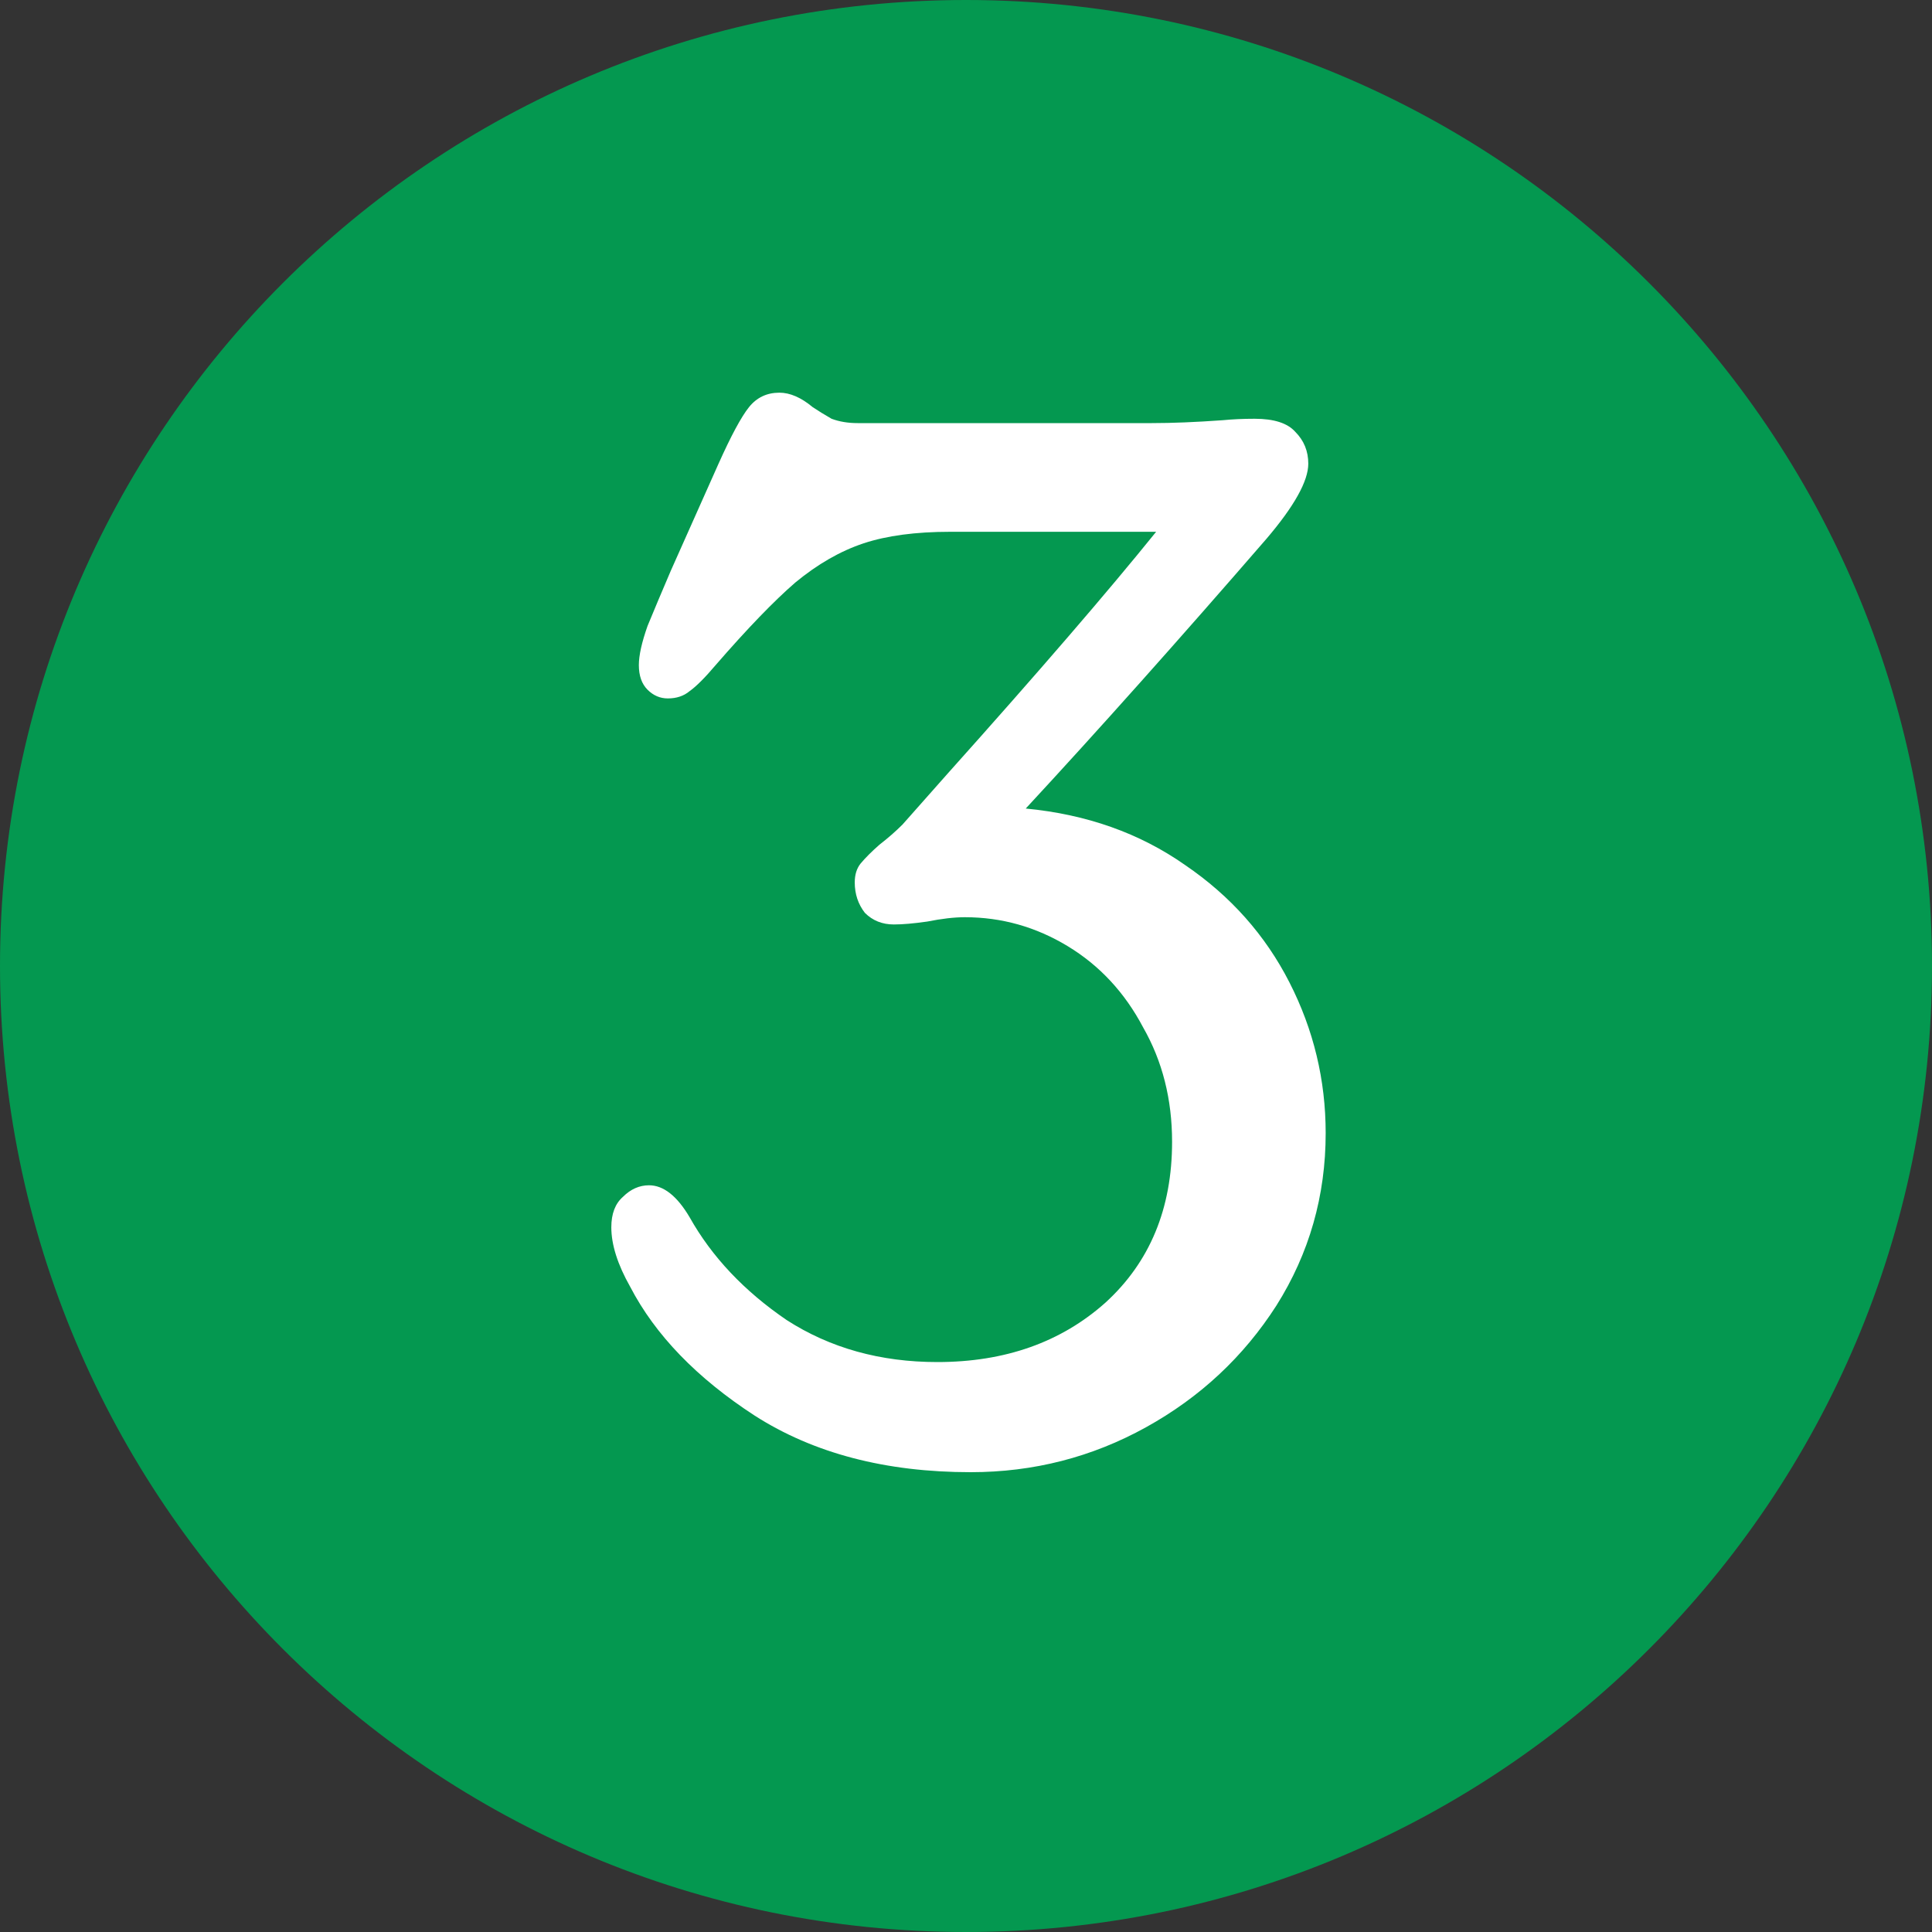
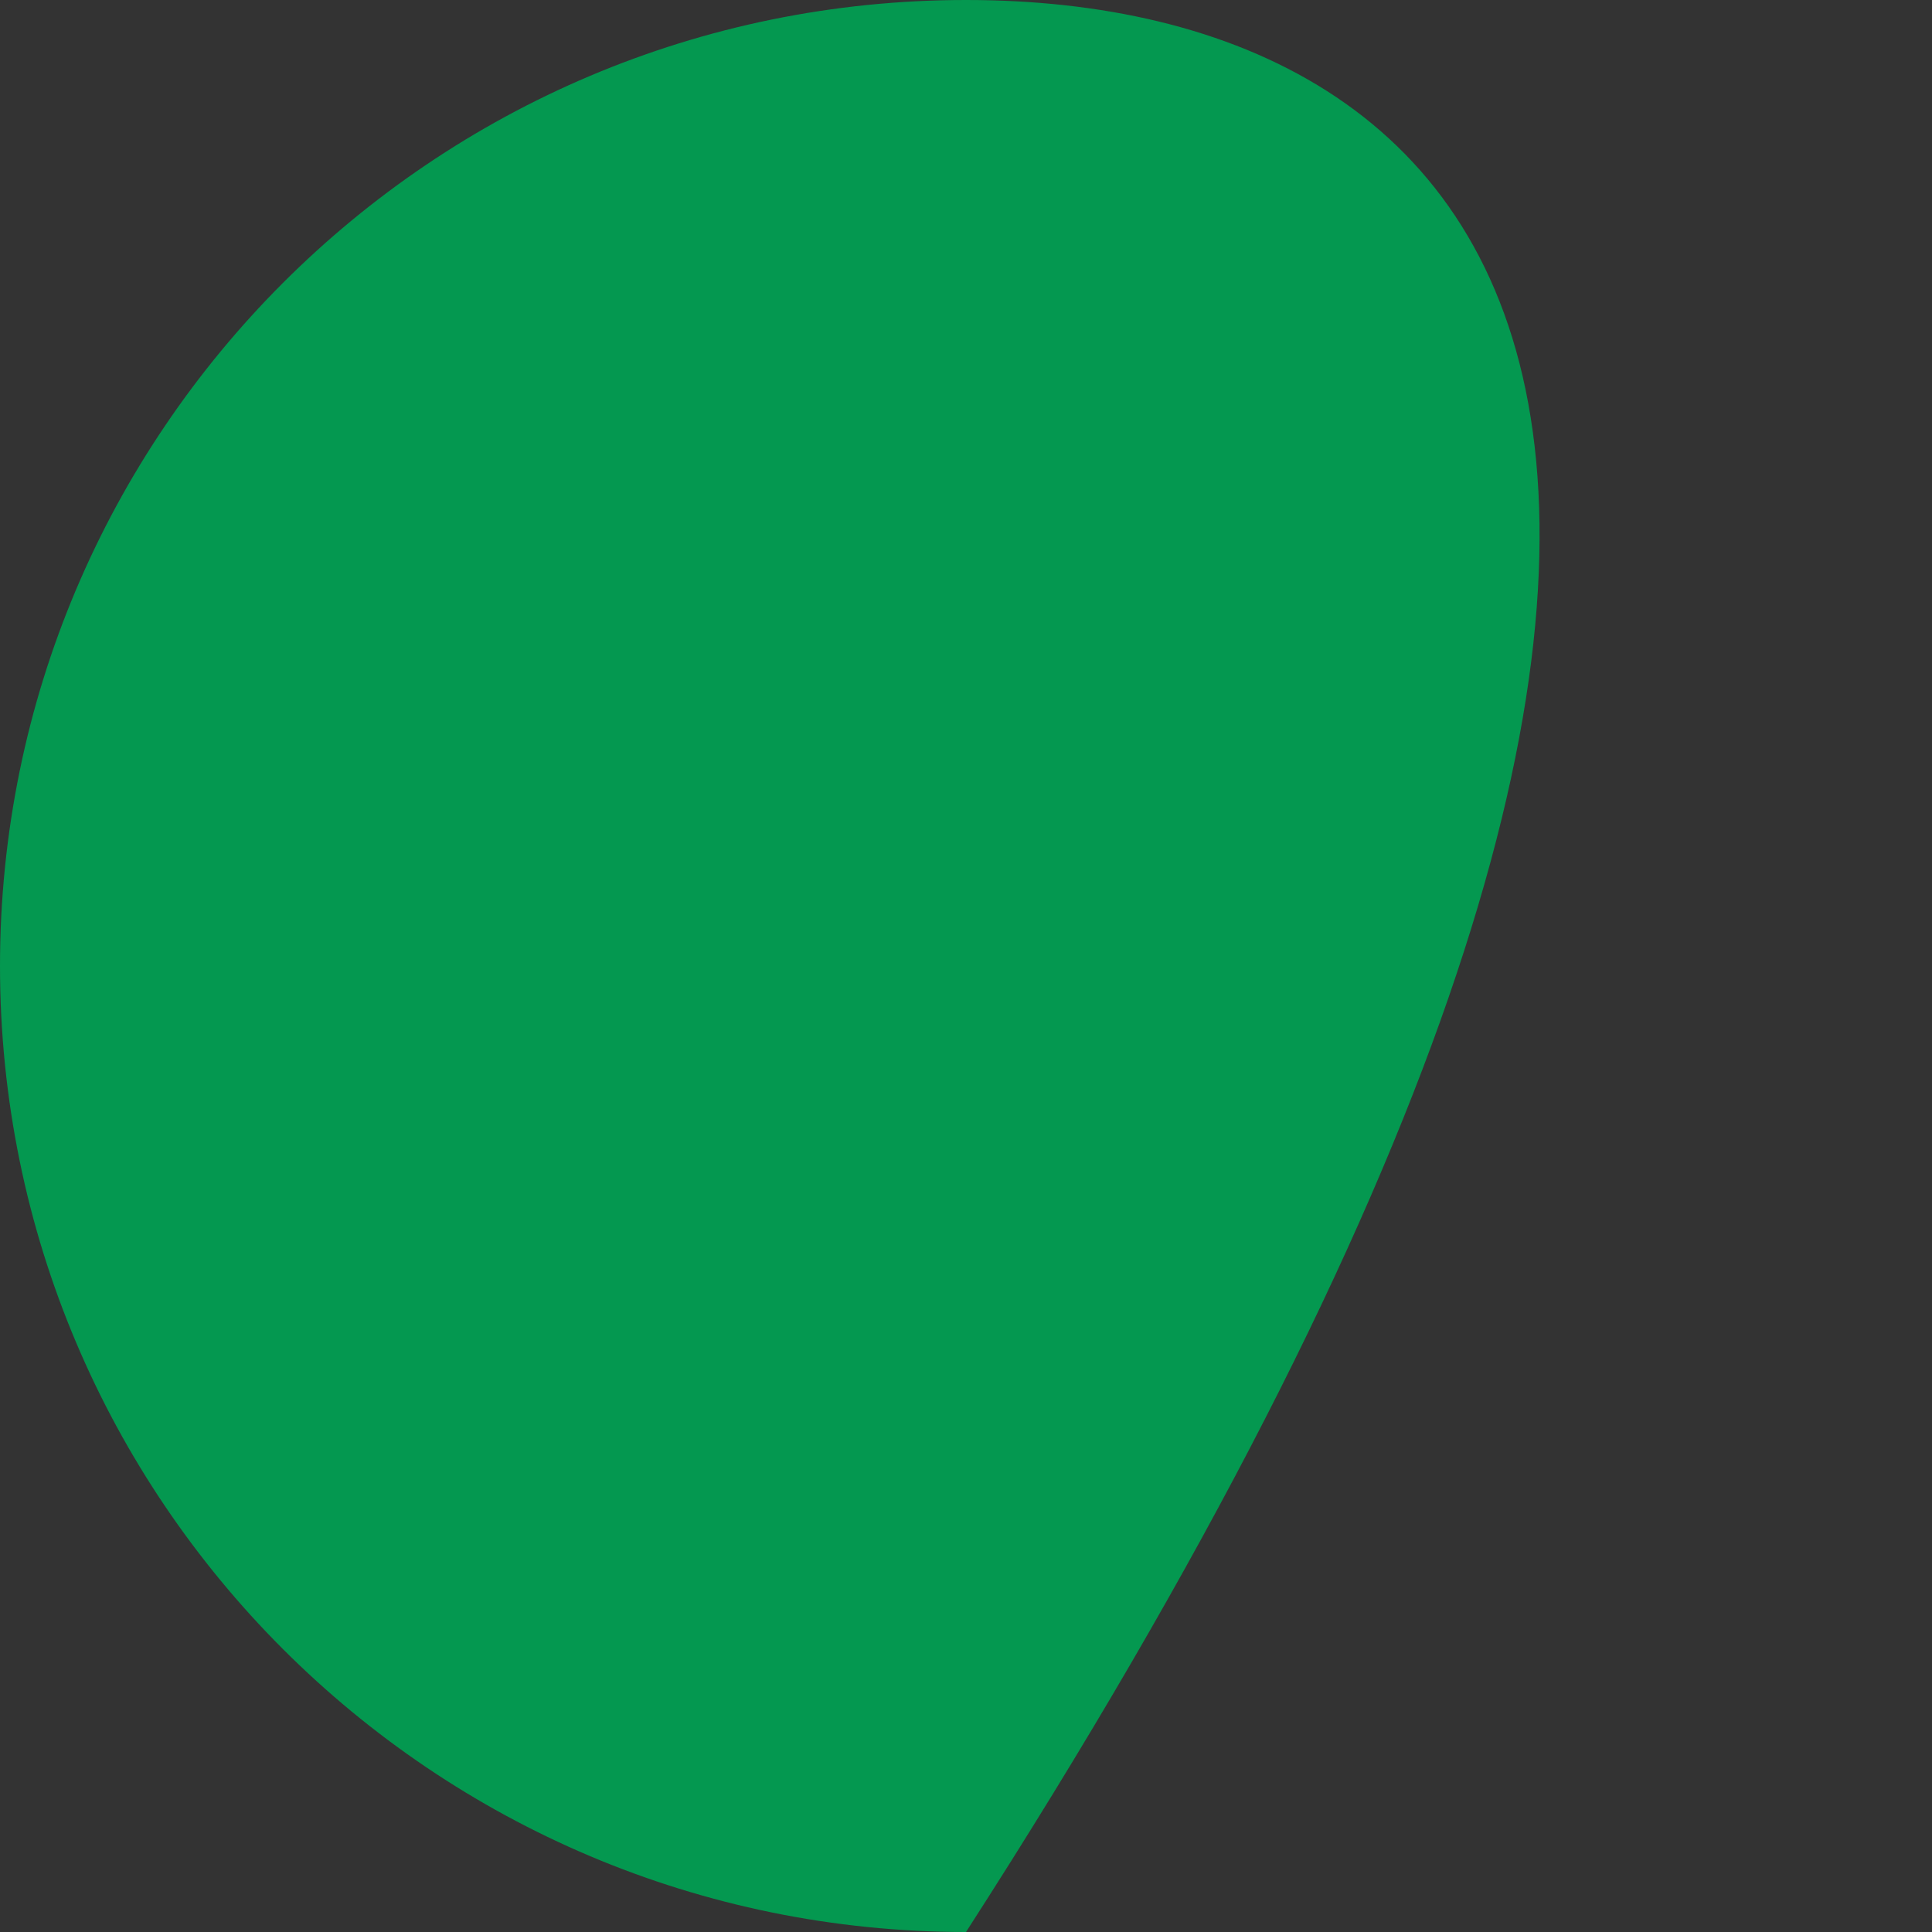
<svg xmlns="http://www.w3.org/2000/svg" width="48" height="48" viewBox="0 0 48 48" fill="none">
  <rect x="0" y="0" width="48" height="48" fill="#333333" stroke="none" />
-   <path d="M24 48C37.255 48 48 37.255 48 24C48 10.745 37.255 0 24 0C10.745 0 0 10.745 0 24C0 37.255 10.745 48 24 48Z" fill="#049850" />
-   <path d="M25.484 20.088C26.996 20.232 28.316 20.7 29.444 21.492C30.572 22.26 31.436 23.232 32.036 24.408C32.636 25.584 32.936 26.832 32.936 28.152C32.936 29.712 32.528 31.14 31.712 32.436C30.896 33.708 29.816 34.716 28.472 35.46C27.128 36.204 25.676 36.576 24.116 36.576C22.004 36.576 20.216 36.108 18.752 35.172C17.312 34.236 16.28 33.168 15.656 31.968C15.344 31.416 15.188 30.924 15.188 30.492C15.188 30.156 15.284 29.904 15.476 29.736C15.668 29.544 15.884 29.448 16.124 29.448C16.484 29.448 16.82 29.712 17.132 30.24C17.684 31.224 18.488 32.076 19.544 32.796C20.624 33.492 21.872 33.84 23.288 33.84C24.968 33.84 26.36 33.348 27.464 32.364C28.568 31.356 29.12 30.024 29.12 28.368C29.12 27.312 28.88 26.364 28.4 25.524C27.944 24.66 27.32 23.988 26.528 23.508C25.736 23.028 24.884 22.788 23.972 22.788C23.708 22.788 23.396 22.824 23.036 22.896C22.7 22.944 22.424 22.968 22.208 22.968C21.92 22.968 21.68 22.872 21.488 22.68C21.32 22.464 21.236 22.212 21.236 21.924C21.236 21.732 21.284 21.576 21.38 21.456C21.5 21.312 21.656 21.156 21.848 20.988C22.064 20.82 22.256 20.652 22.424 20.484L23.54 19.224C25.796 16.704 27.524 14.7 28.724 13.212H23.612C22.748 13.212 22.028 13.308 21.452 13.5C20.876 13.692 20.312 14.016 19.76 14.472C19.232 14.928 18.572 15.612 17.78 16.524C17.516 16.836 17.3 17.052 17.132 17.172C16.988 17.292 16.808 17.352 16.592 17.352C16.4 17.352 16.232 17.28 16.088 17.136C15.944 16.992 15.872 16.788 15.872 16.524C15.872 16.284 15.944 15.96 16.088 15.552C16.256 15.144 16.448 14.688 16.664 14.184L17.852 11.52C18.164 10.824 18.416 10.356 18.608 10.116C18.8 9.876 19.052 9.756 19.364 9.756C19.628 9.756 19.904 9.876 20.192 10.116C20.336 10.212 20.492 10.308 20.66 10.404C20.852 10.476 21.068 10.512 21.308 10.512H28.616C29.12 10.512 29.708 10.488 30.38 10.44C30.62 10.416 30.884 10.404 31.172 10.404C31.652 10.404 31.988 10.512 32.18 10.728C32.396 10.944 32.504 11.208 32.504 11.52C32.504 11.952 32.156 12.576 31.46 13.392C29.276 15.912 27.284 18.144 25.484 20.088Z" fill="white" />
+   <path d="M24 48C48 10.745 37.255 0 24 0C10.745 0 0 10.745 0 24C0 37.255 10.745 48 24 48Z" fill="#049850" />
</svg>